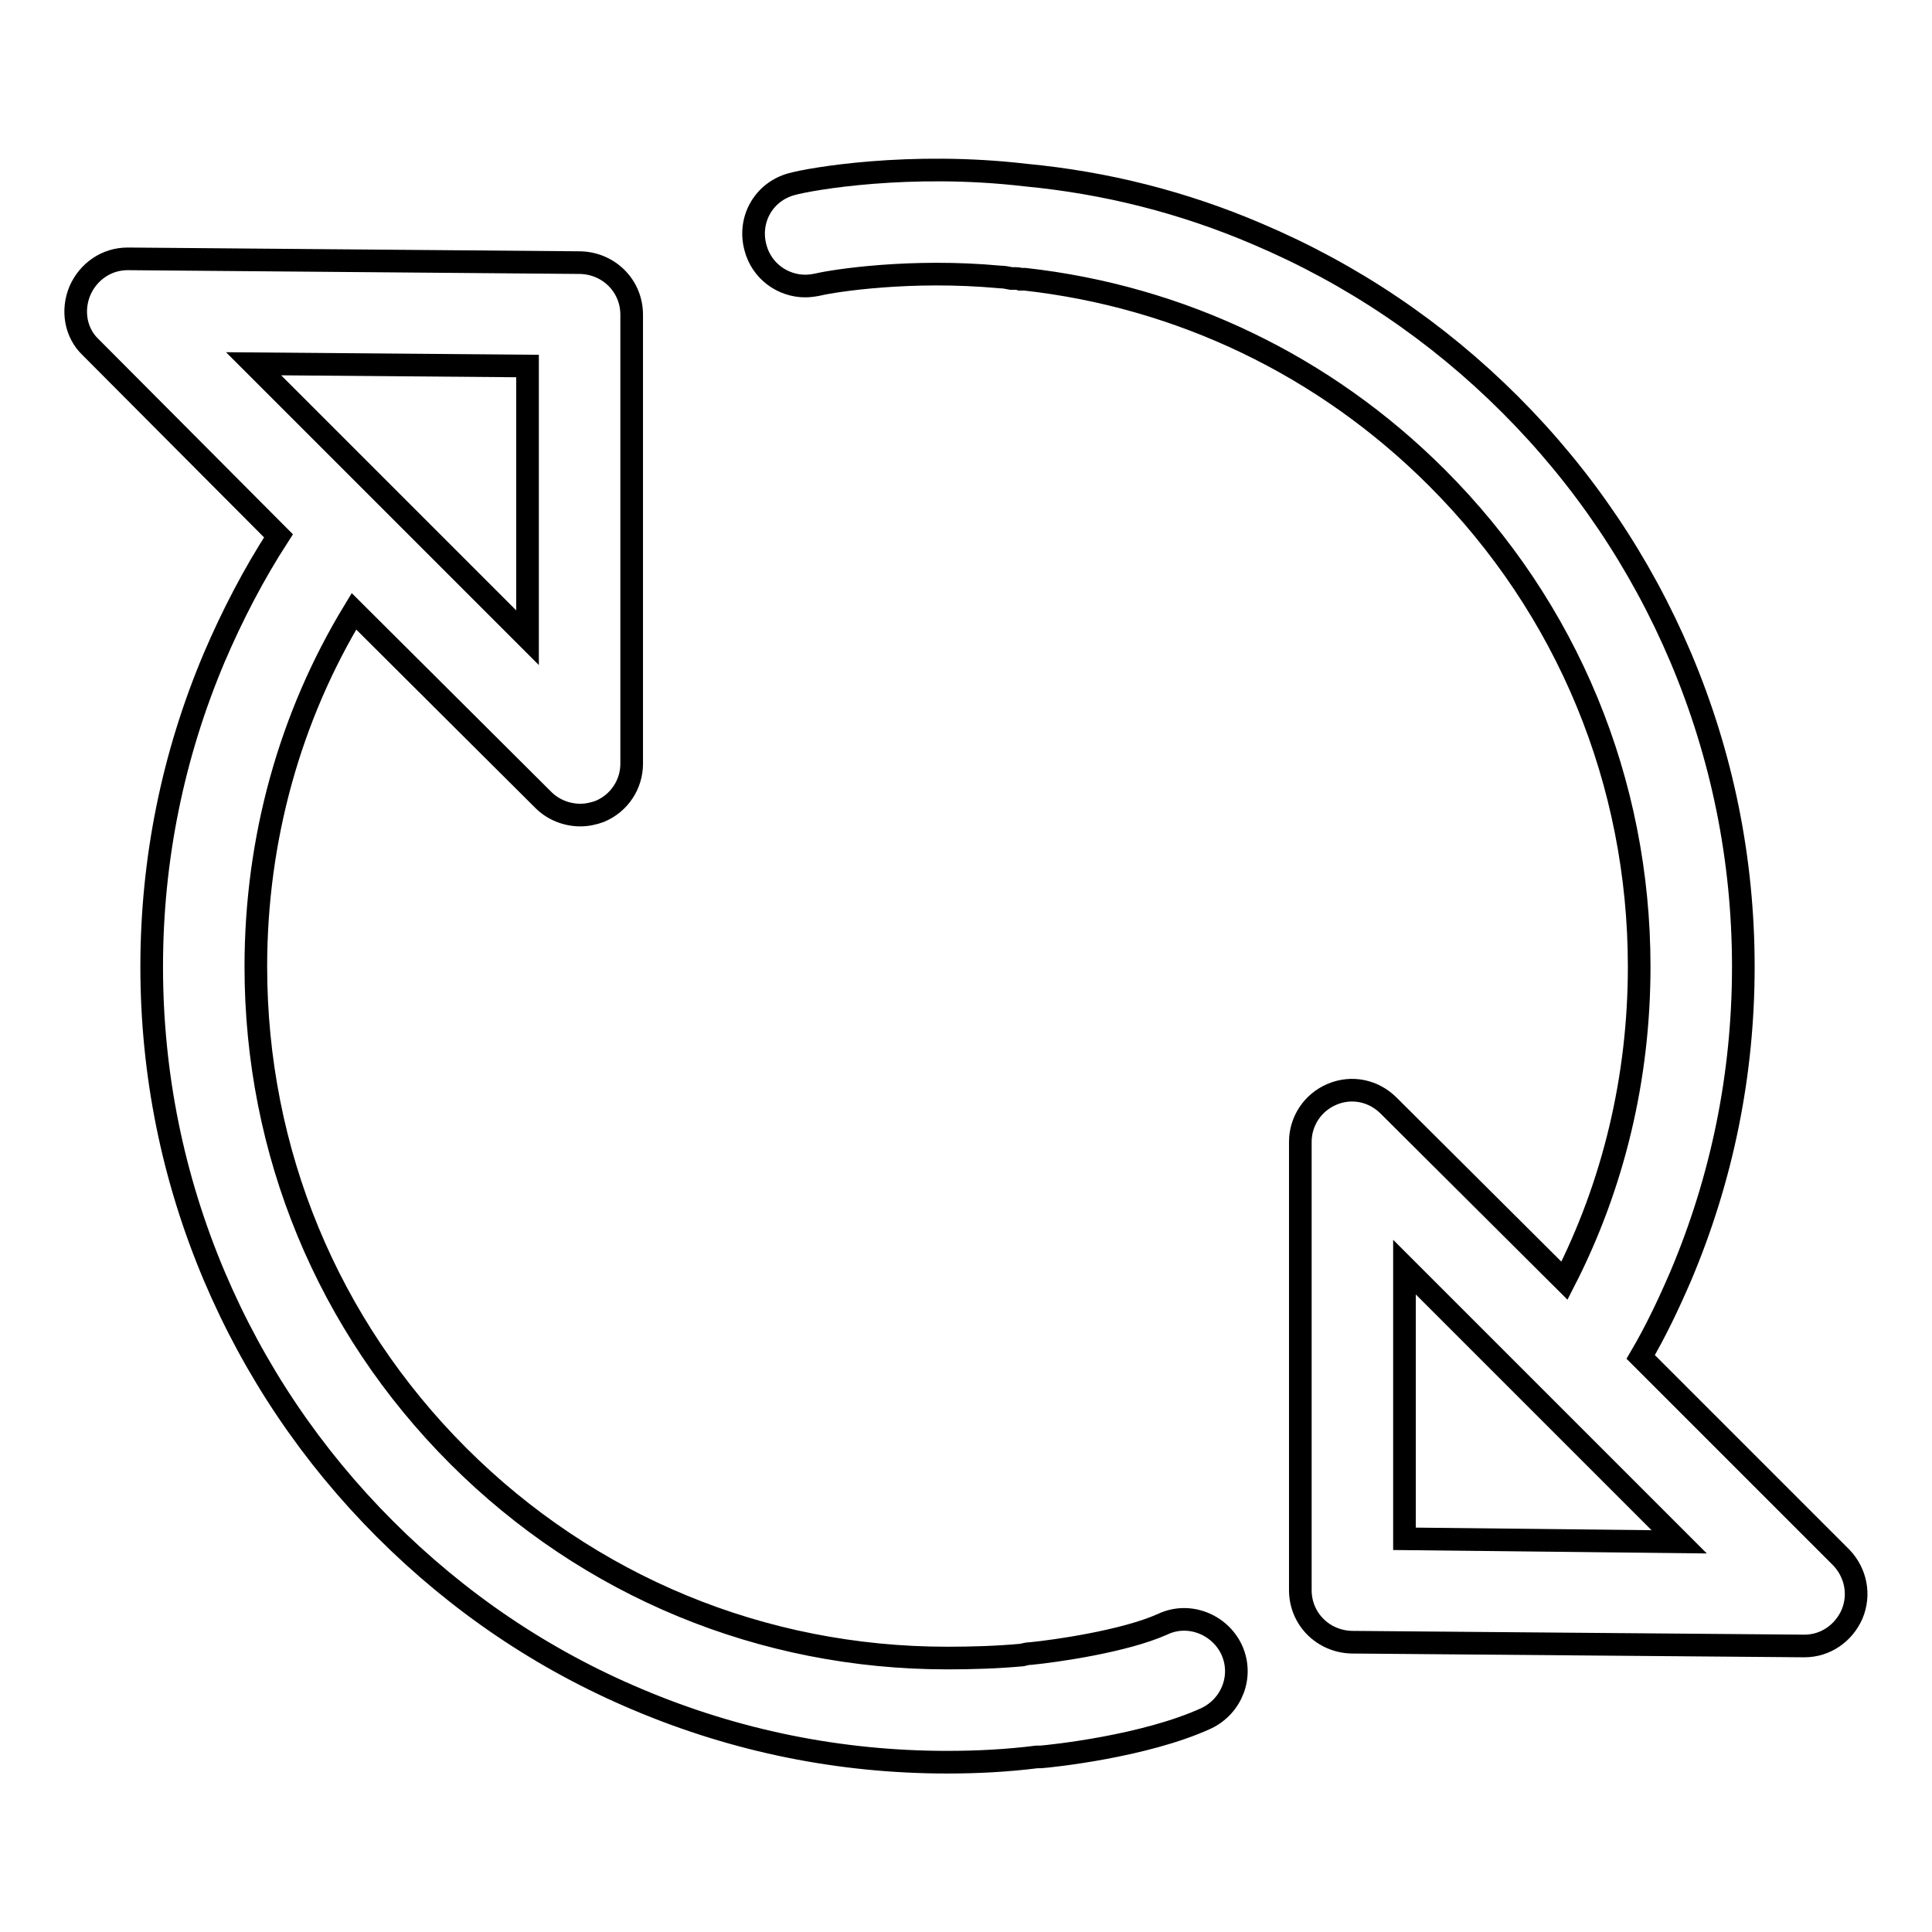
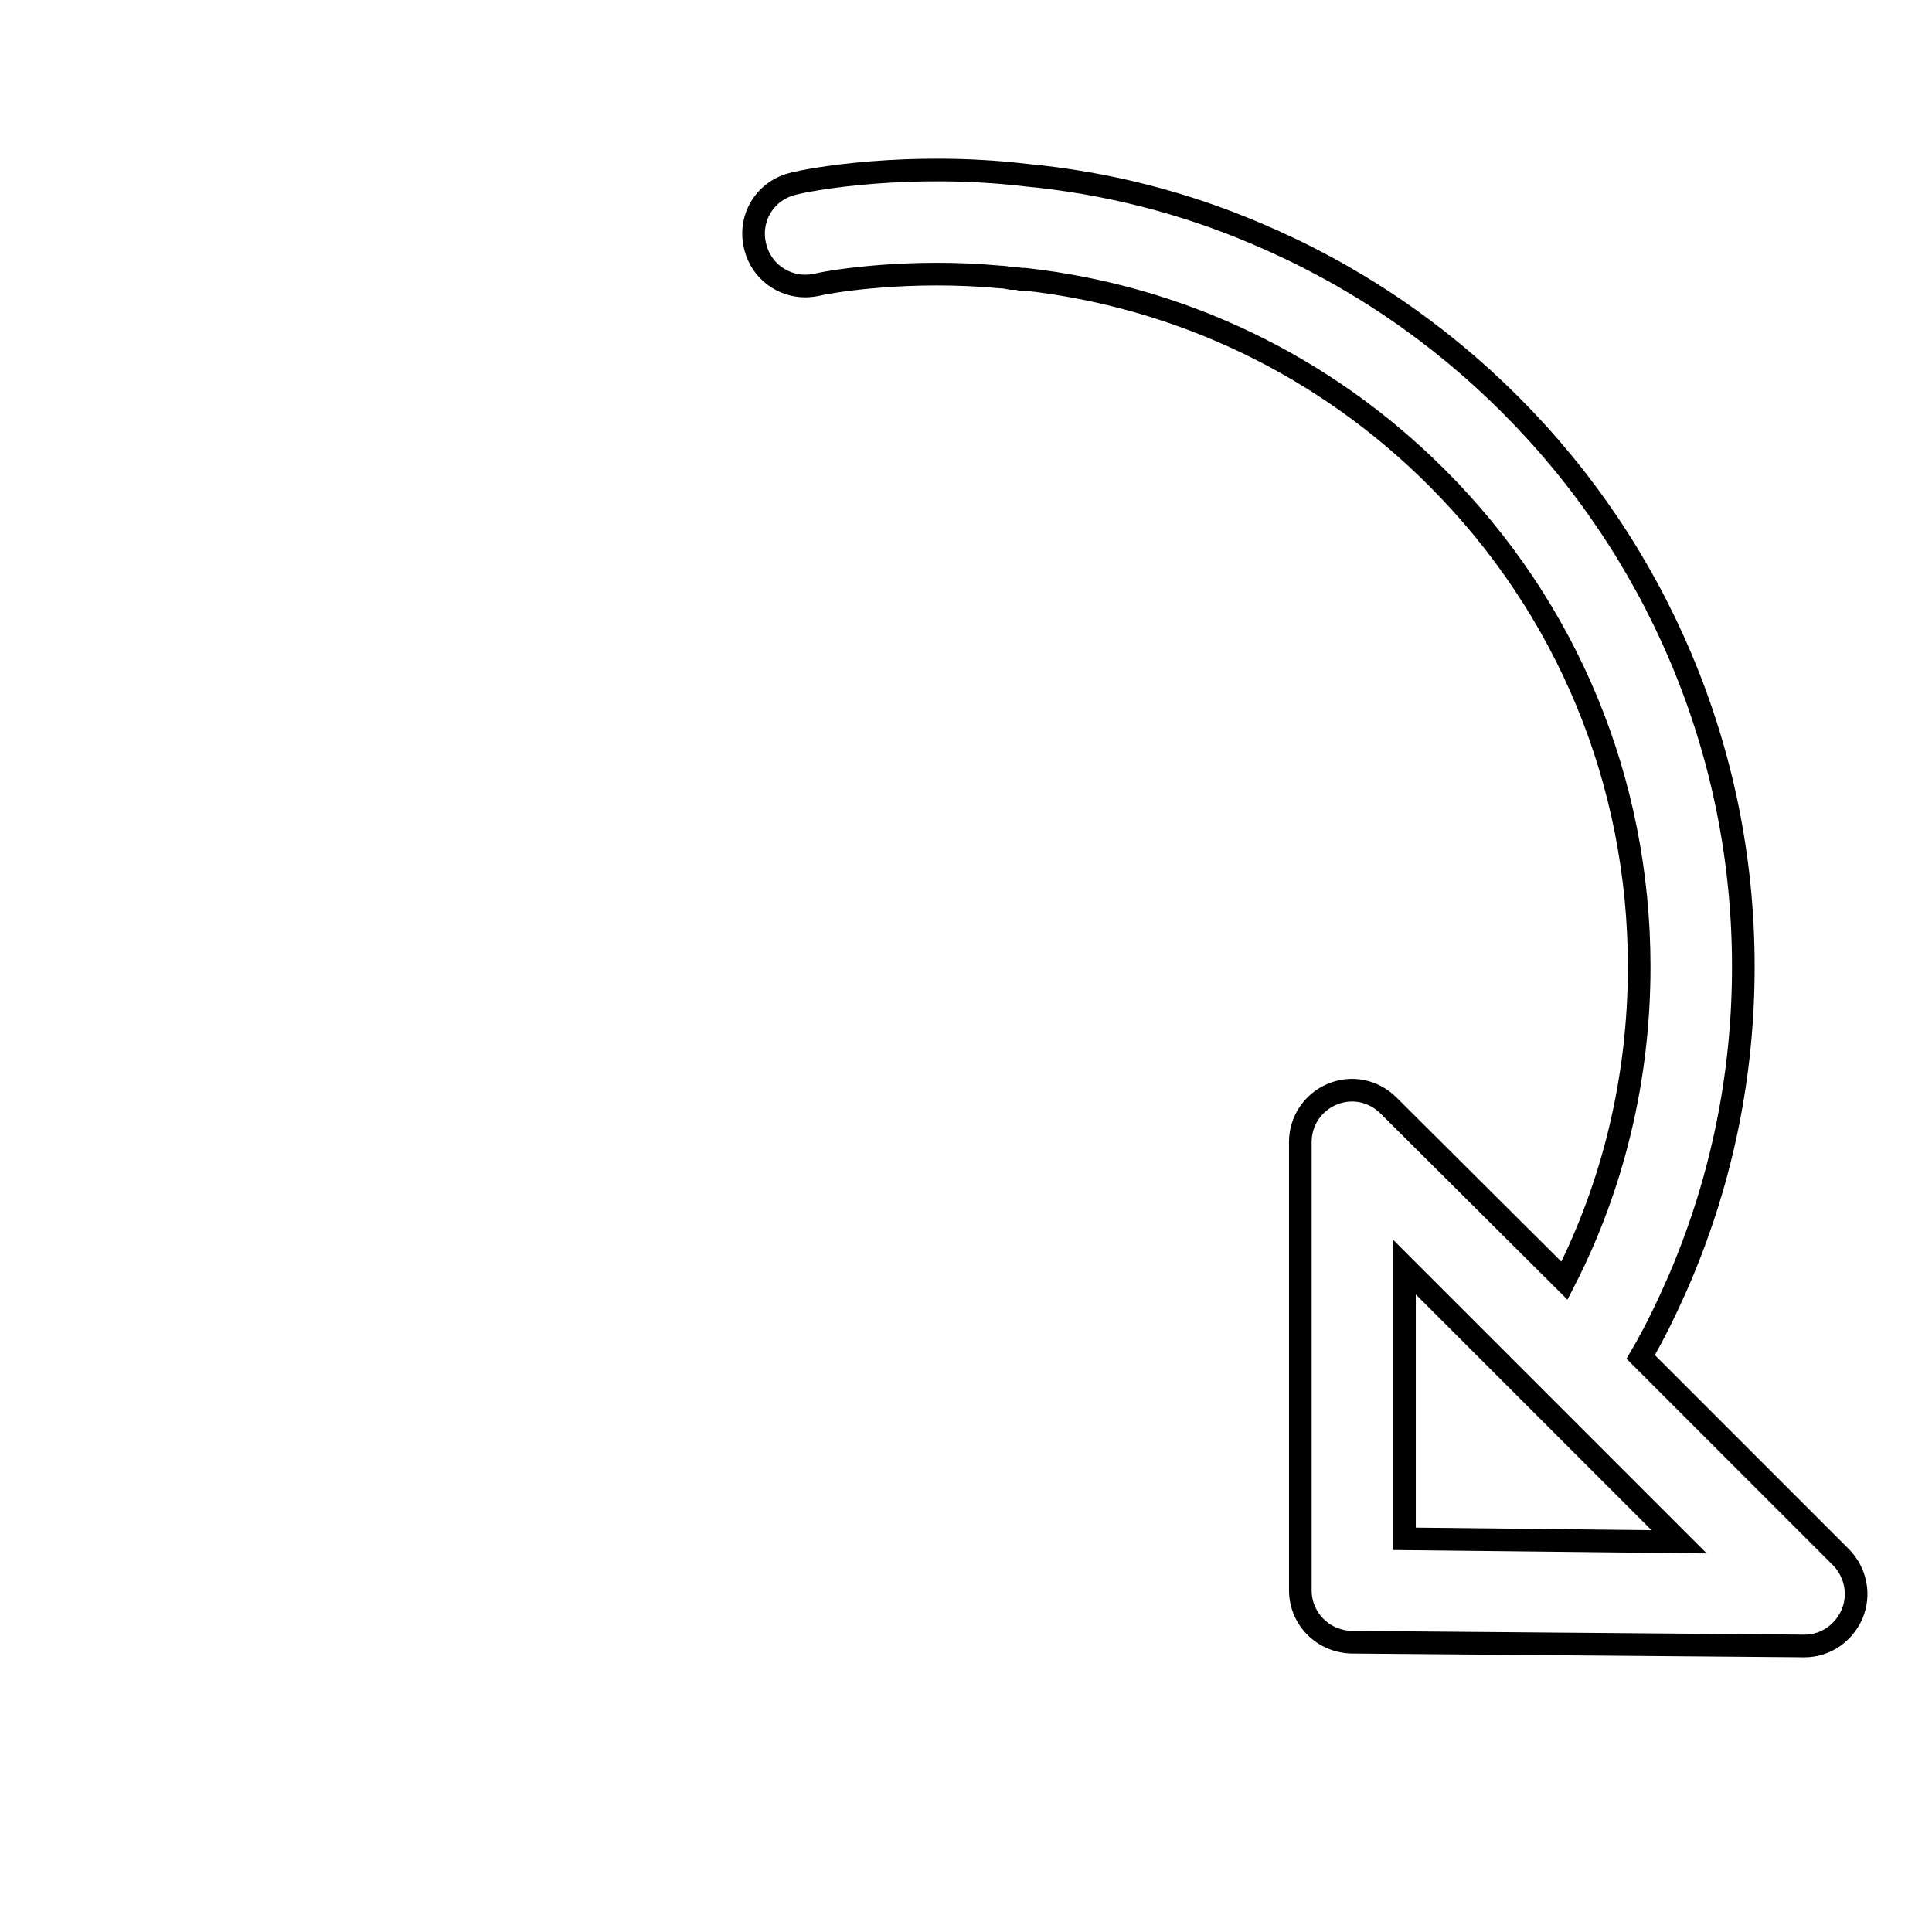
<svg xmlns="http://www.w3.org/2000/svg" version="1.1" x="0px" y="0px" viewBox="0 0 256 256" enable-background="new 0 0 256 256" xml:space="preserve">
  <g>
    <g>
      <path stroke-width="3" fill-opacity="0" stroke="#000000" d="M244,206.4l-26.6-26.6c2-3.4,3.7-7,5.3-10.7c5.5-13,8.3-26.8,8.3-41c0-14.2-2.8-28-8.3-41c-5.3-12.5-12.9-23.8-22.6-33.5c-9.7-9.7-21-17.3-33.5-22.6c-9.8-4.2-20.1-6.8-30.7-7.8c-15.3-1.8-28.5,0.5-31,1.2c-3.7,1-5.8,4.7-4.8,8.4c0.8,3.1,3.6,5.1,6.6,5.1c0.6,0,1.2-0.1,1.7-0.2c2.1-0.5,12.3-2.1,24.1-1c0.5,0,1,0.1,1.5,0.2c0.2,0,0.4,0,0.5,0c0.2,0,0.4,0,0.7,0.1c0.2,0,0.4,0,0.6,0c20.6,2.3,39.7,11.4,54.6,26.3c17.3,17.3,26.8,40.3,26.8,64.8c0,14.7-3.4,28.9-9.9,41.6L184,146.5c-2-2-4.9-2.6-7.5-1.5c-2.6,1.1-4.2,3.6-4.2,6.3v59.4c0,3.8,3,6.8,6.8,6.9l59.9,0.5c0,0,0,0,0.1,0c2.8,0,5.2-1.7,6.3-4.2C246.5,211.3,245.9,208.4,244,206.4z M186.1,203.9v-36l36.4,36.4L186.1,203.9z" />
-       <path stroke-width="3" fill-opacity="0" stroke="#000000" d="M154.1,215.2c-5.1,2.3-14.4,3.6-17.5,3.9c-0.4,0-0.8,0.1-1.2,0.2c-3.3,0.3-6.6,0.4-9.9,0.4c-24.5,0-47.5-9.5-64.8-26.8c-17.3-17.3-26.8-40.3-26.8-64.8c0-16.9,4.5-33.1,13-47.1L72,106c1.3,1.3,3.1,2,4.9,2c0.9,0,1.8-0.2,2.6-0.5c2.6-1.1,4.2-3.6,4.2-6.3V41.7c0-3.8-3-6.8-6.8-6.9l-59.9-0.5c0,0,0,0-0.1,0c-2.8,0-5.2,1.7-6.3,4.2C9.5,41.1,10,44.1,12,46L36.9,71c-3.3,5.1-6.1,10.5-8.5,16.1c-5.5,13-8.3,26.8-8.3,41c0,14.2,2.8,28,8.3,41c5.3,12.5,12.9,23.8,22.6,33.5c9.7,9.7,20.9,17.3,33.5,22.6c13,5.5,26.8,8.3,41,8.3c4,0,7.9-0.2,11.9-0.7c0.2,0,0.3,0,0.5,0c1.4-0.1,13.8-1.4,21.9-5.1c3.4-1.6,5-5.6,3.4-9.1C161.6,215.2,157.5,213.6,154.1,215.2z M69.9,48.5v36L33.6,48.2L69.9,48.5z" />
    </g>
  </g>
</svg>